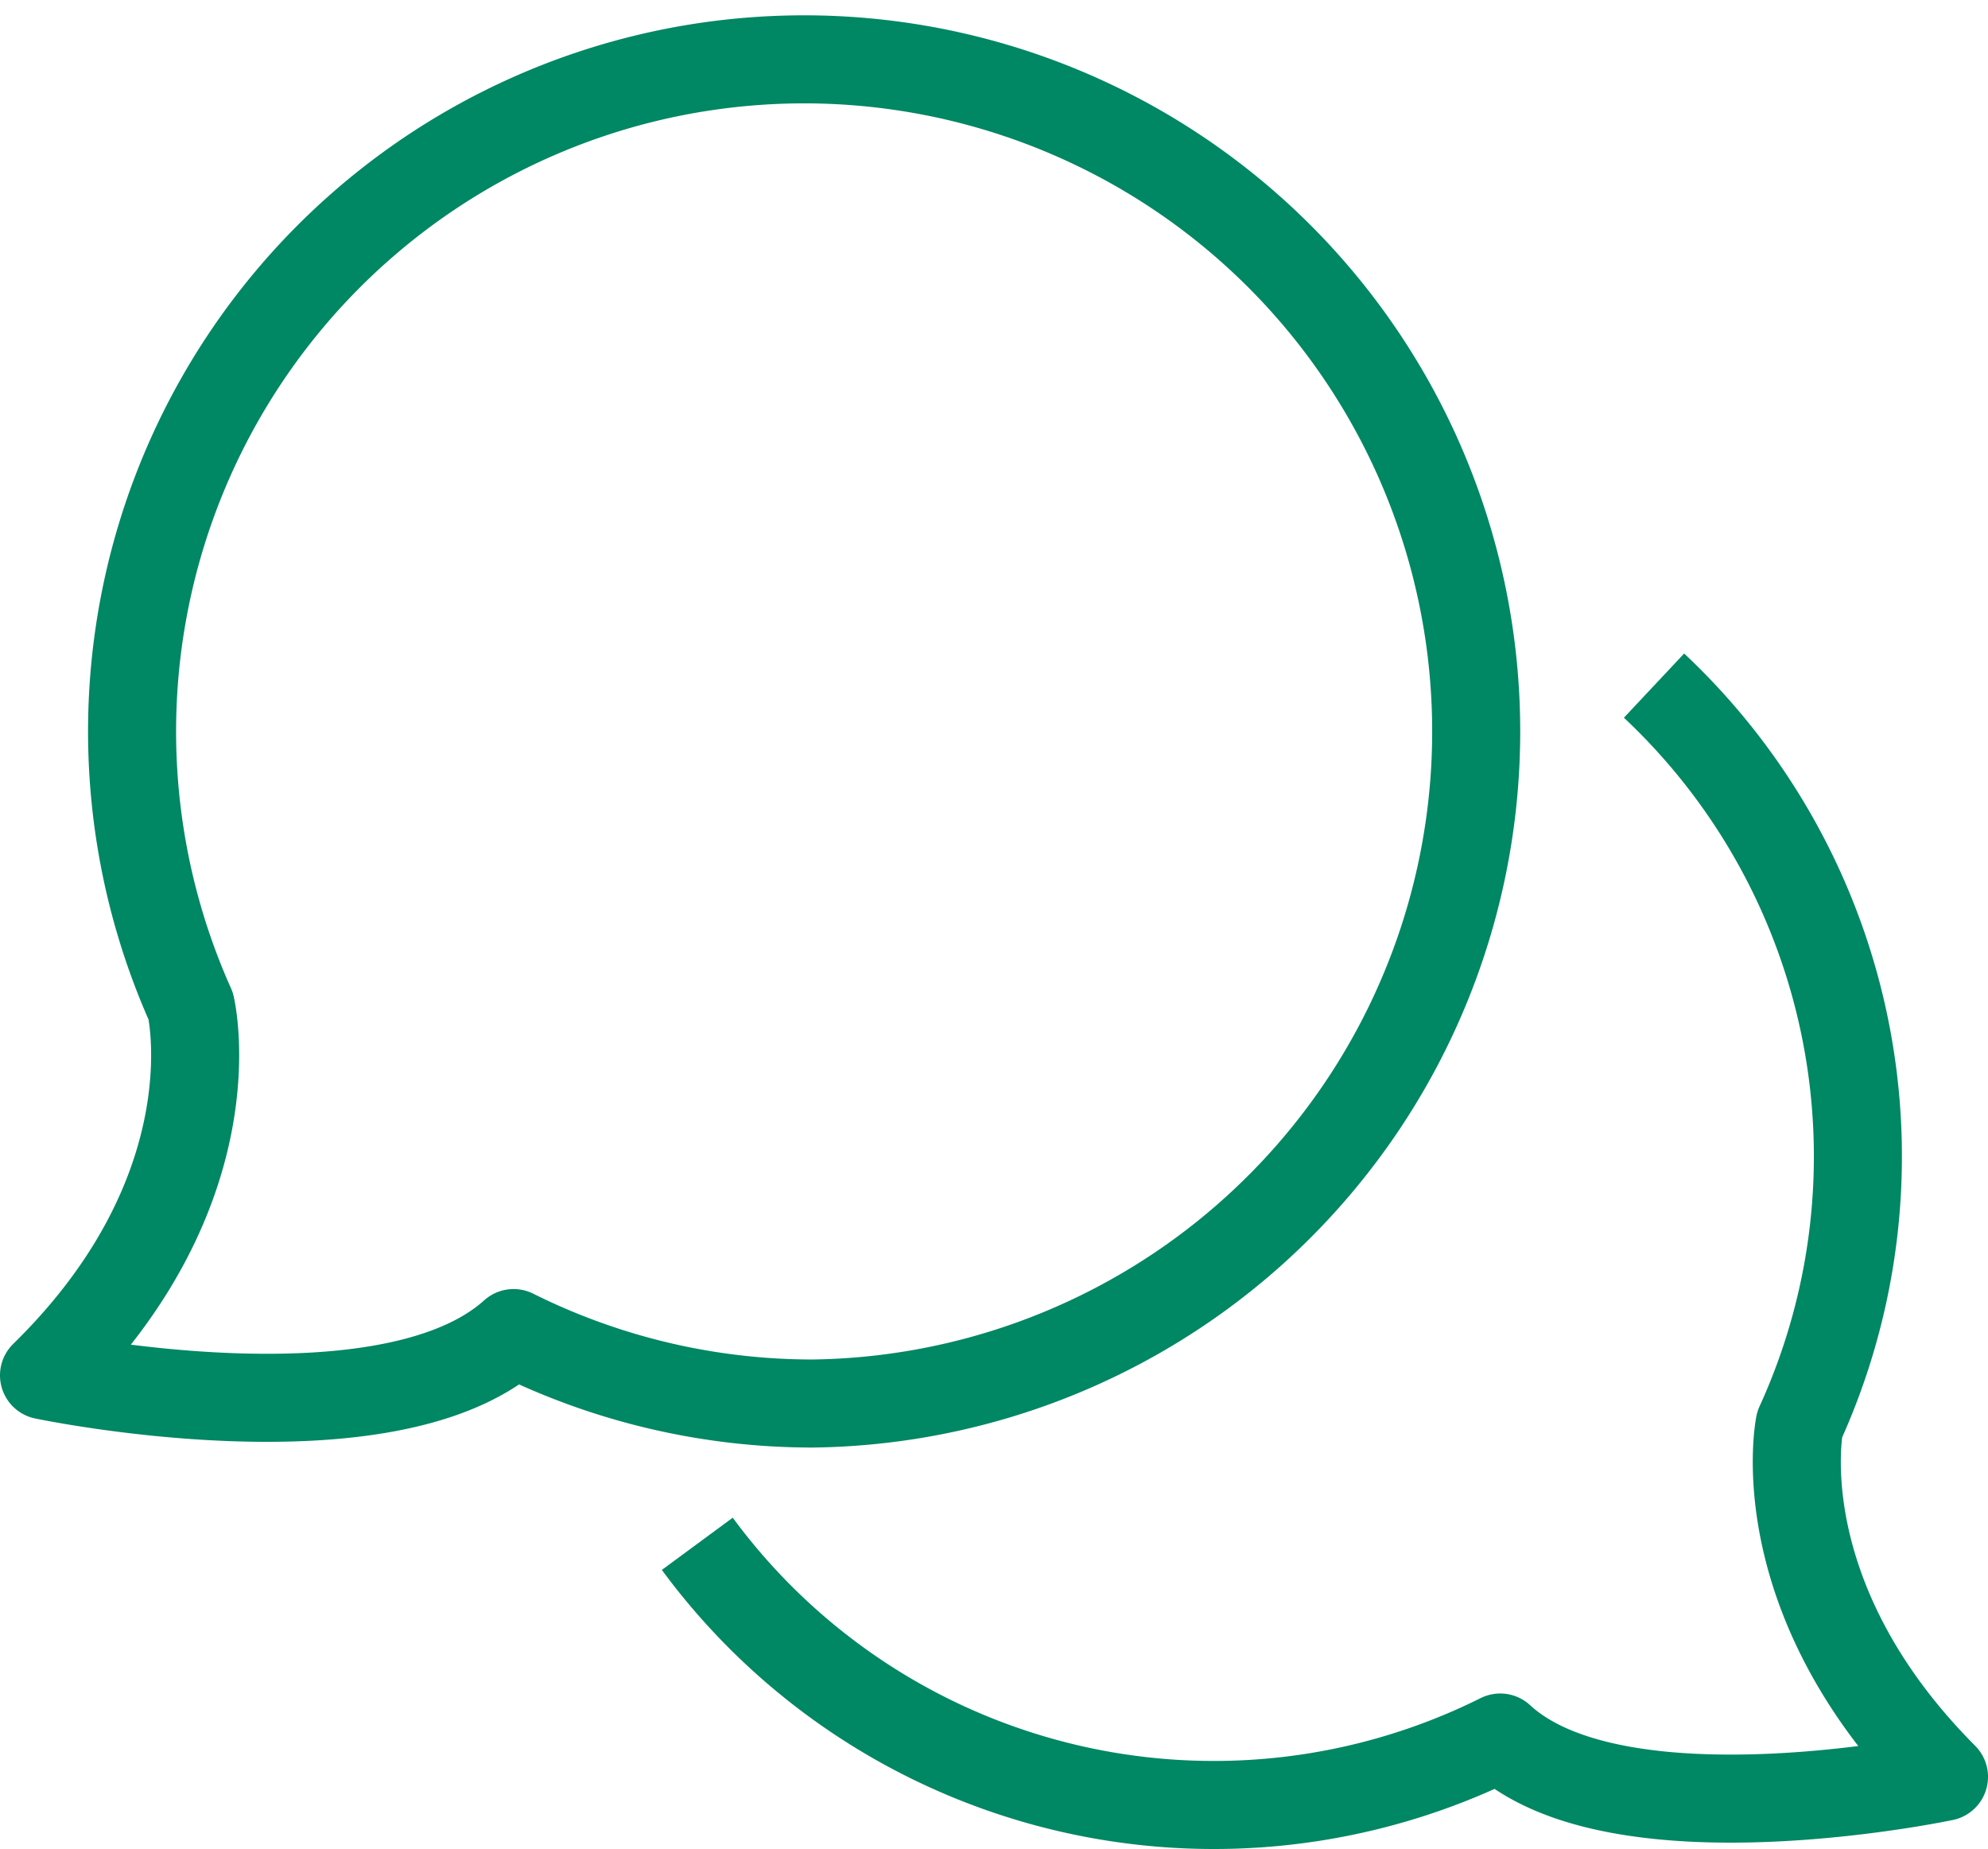
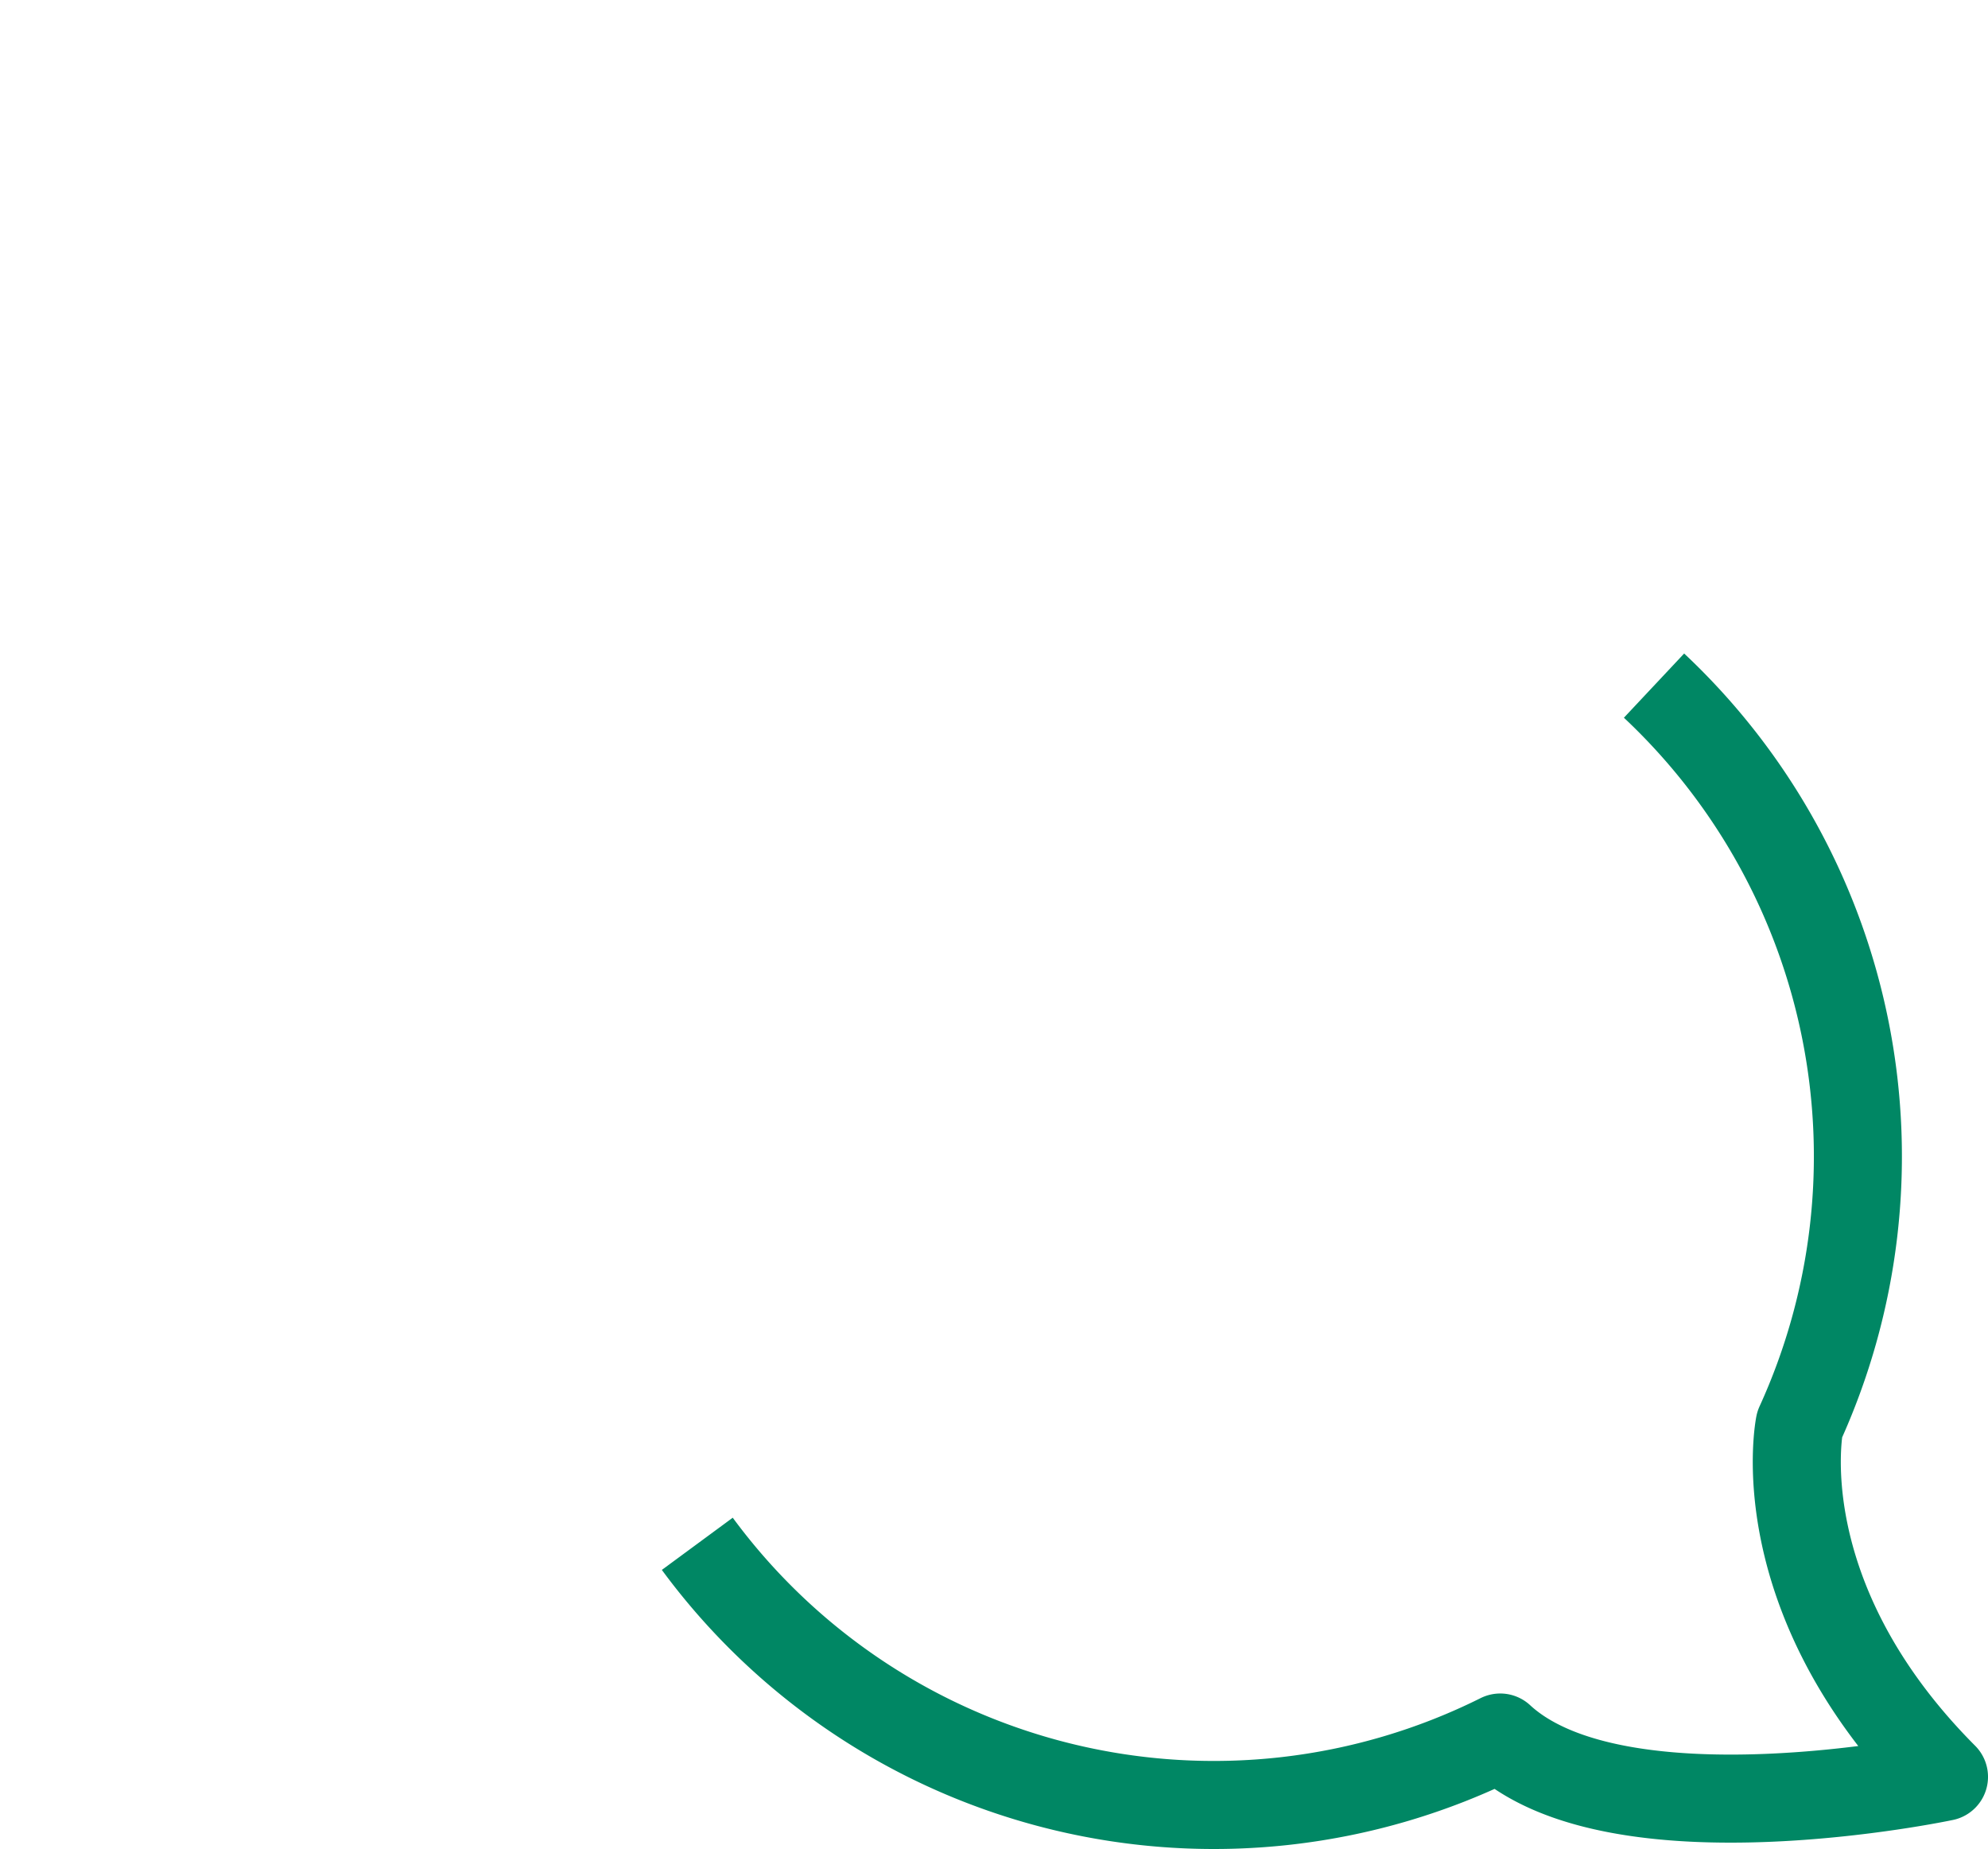
<svg xmlns="http://www.w3.org/2000/svg" viewBox="0 0 33.87 31.5">
  <defs>
    <style>.cls-1{fill:none;stroke:#008764;stroke-linejoin:round;stroke-width:1.5px;}</style>
  </defs>
  <title>Contact icon</title>
  <g id="Laag_2" data-name="Laag 2">
    <g id="Laag_1-2" data-name="Laag 1">
      <g id="Laag_2-2" data-name="Laag 2">
        <g id="Laag_1-2-2" data-name="Laag 1-2">
          <path class="cls-1" d="M28.18,11.68a11,11,0,0,1,2.48,12.59s-.6,2.93,2.46,6c0,0-5.56,1.18-7.56-.67a10.93,10.93,0,0,1-13.68-3.3" />
-           <path class="cls-1" d="M.75,23.43s5.84,1.23,8-.72a11.41,11.41,0,0,0,5.1,1.2,11.45,11.45,0,1,0-10.6-6.77S4,20.25.75,23.43Z" />
        </g>
      </g>
    </g>
  </g>
</svg>